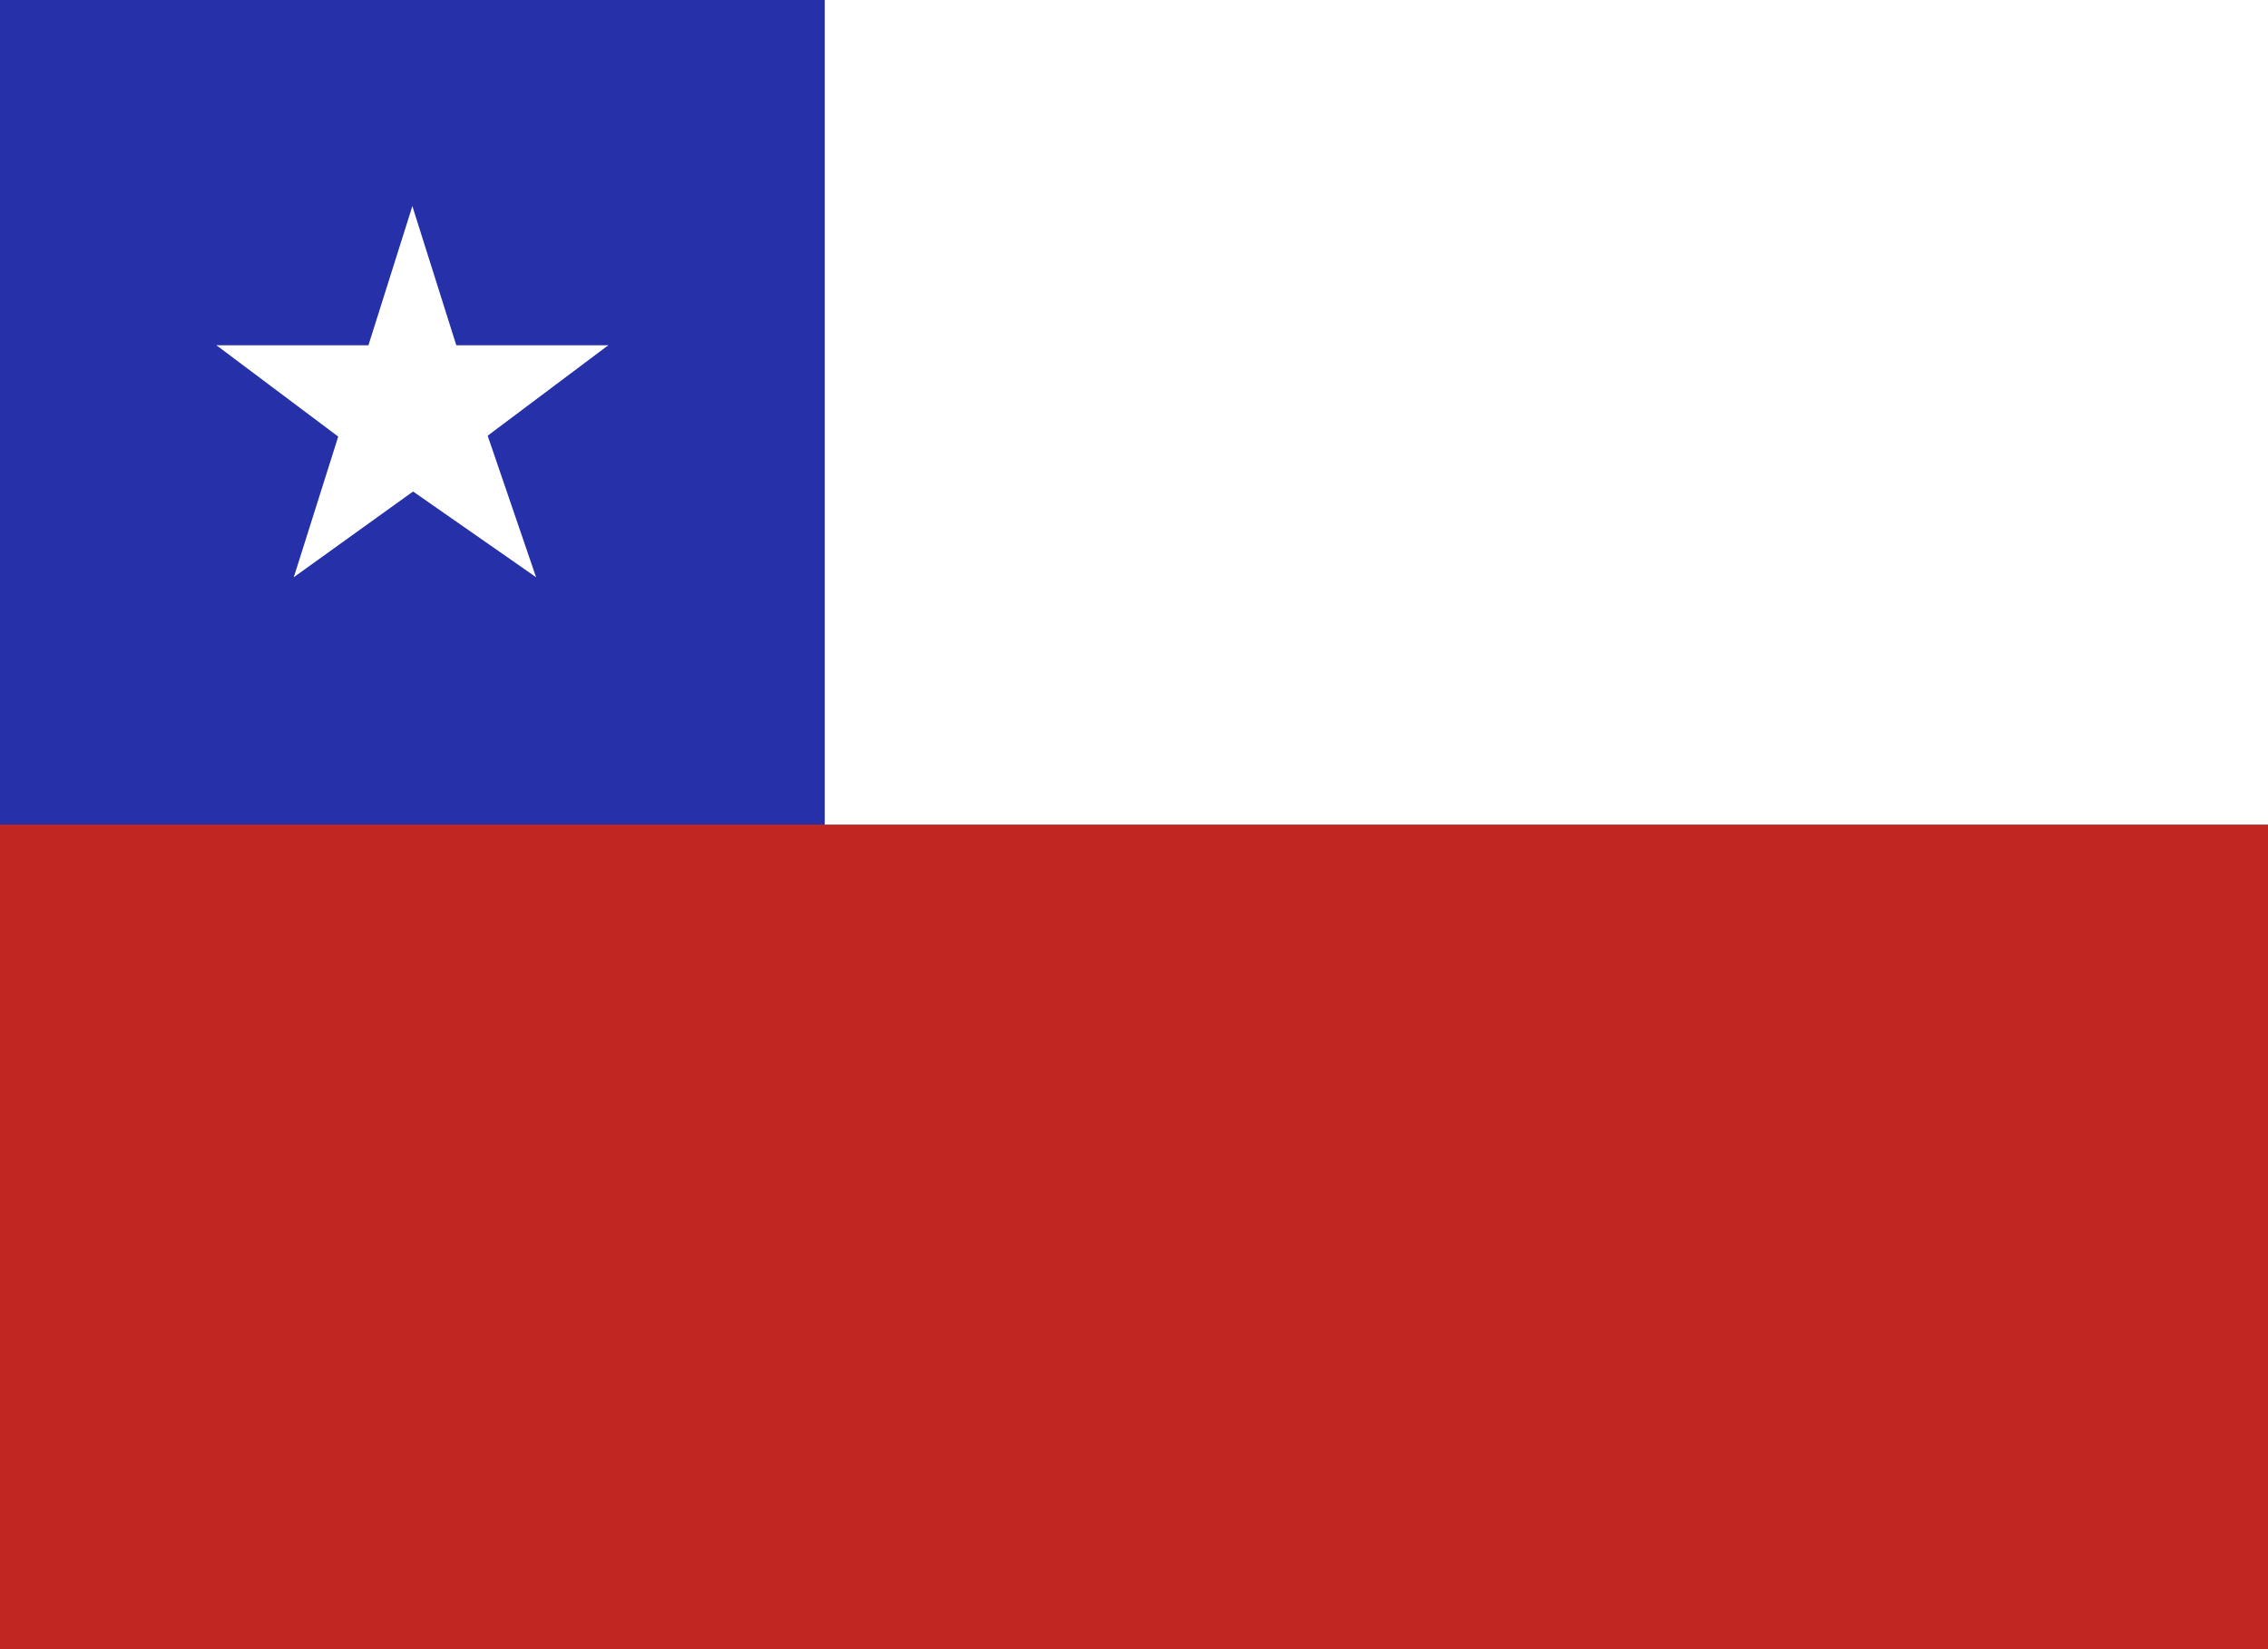
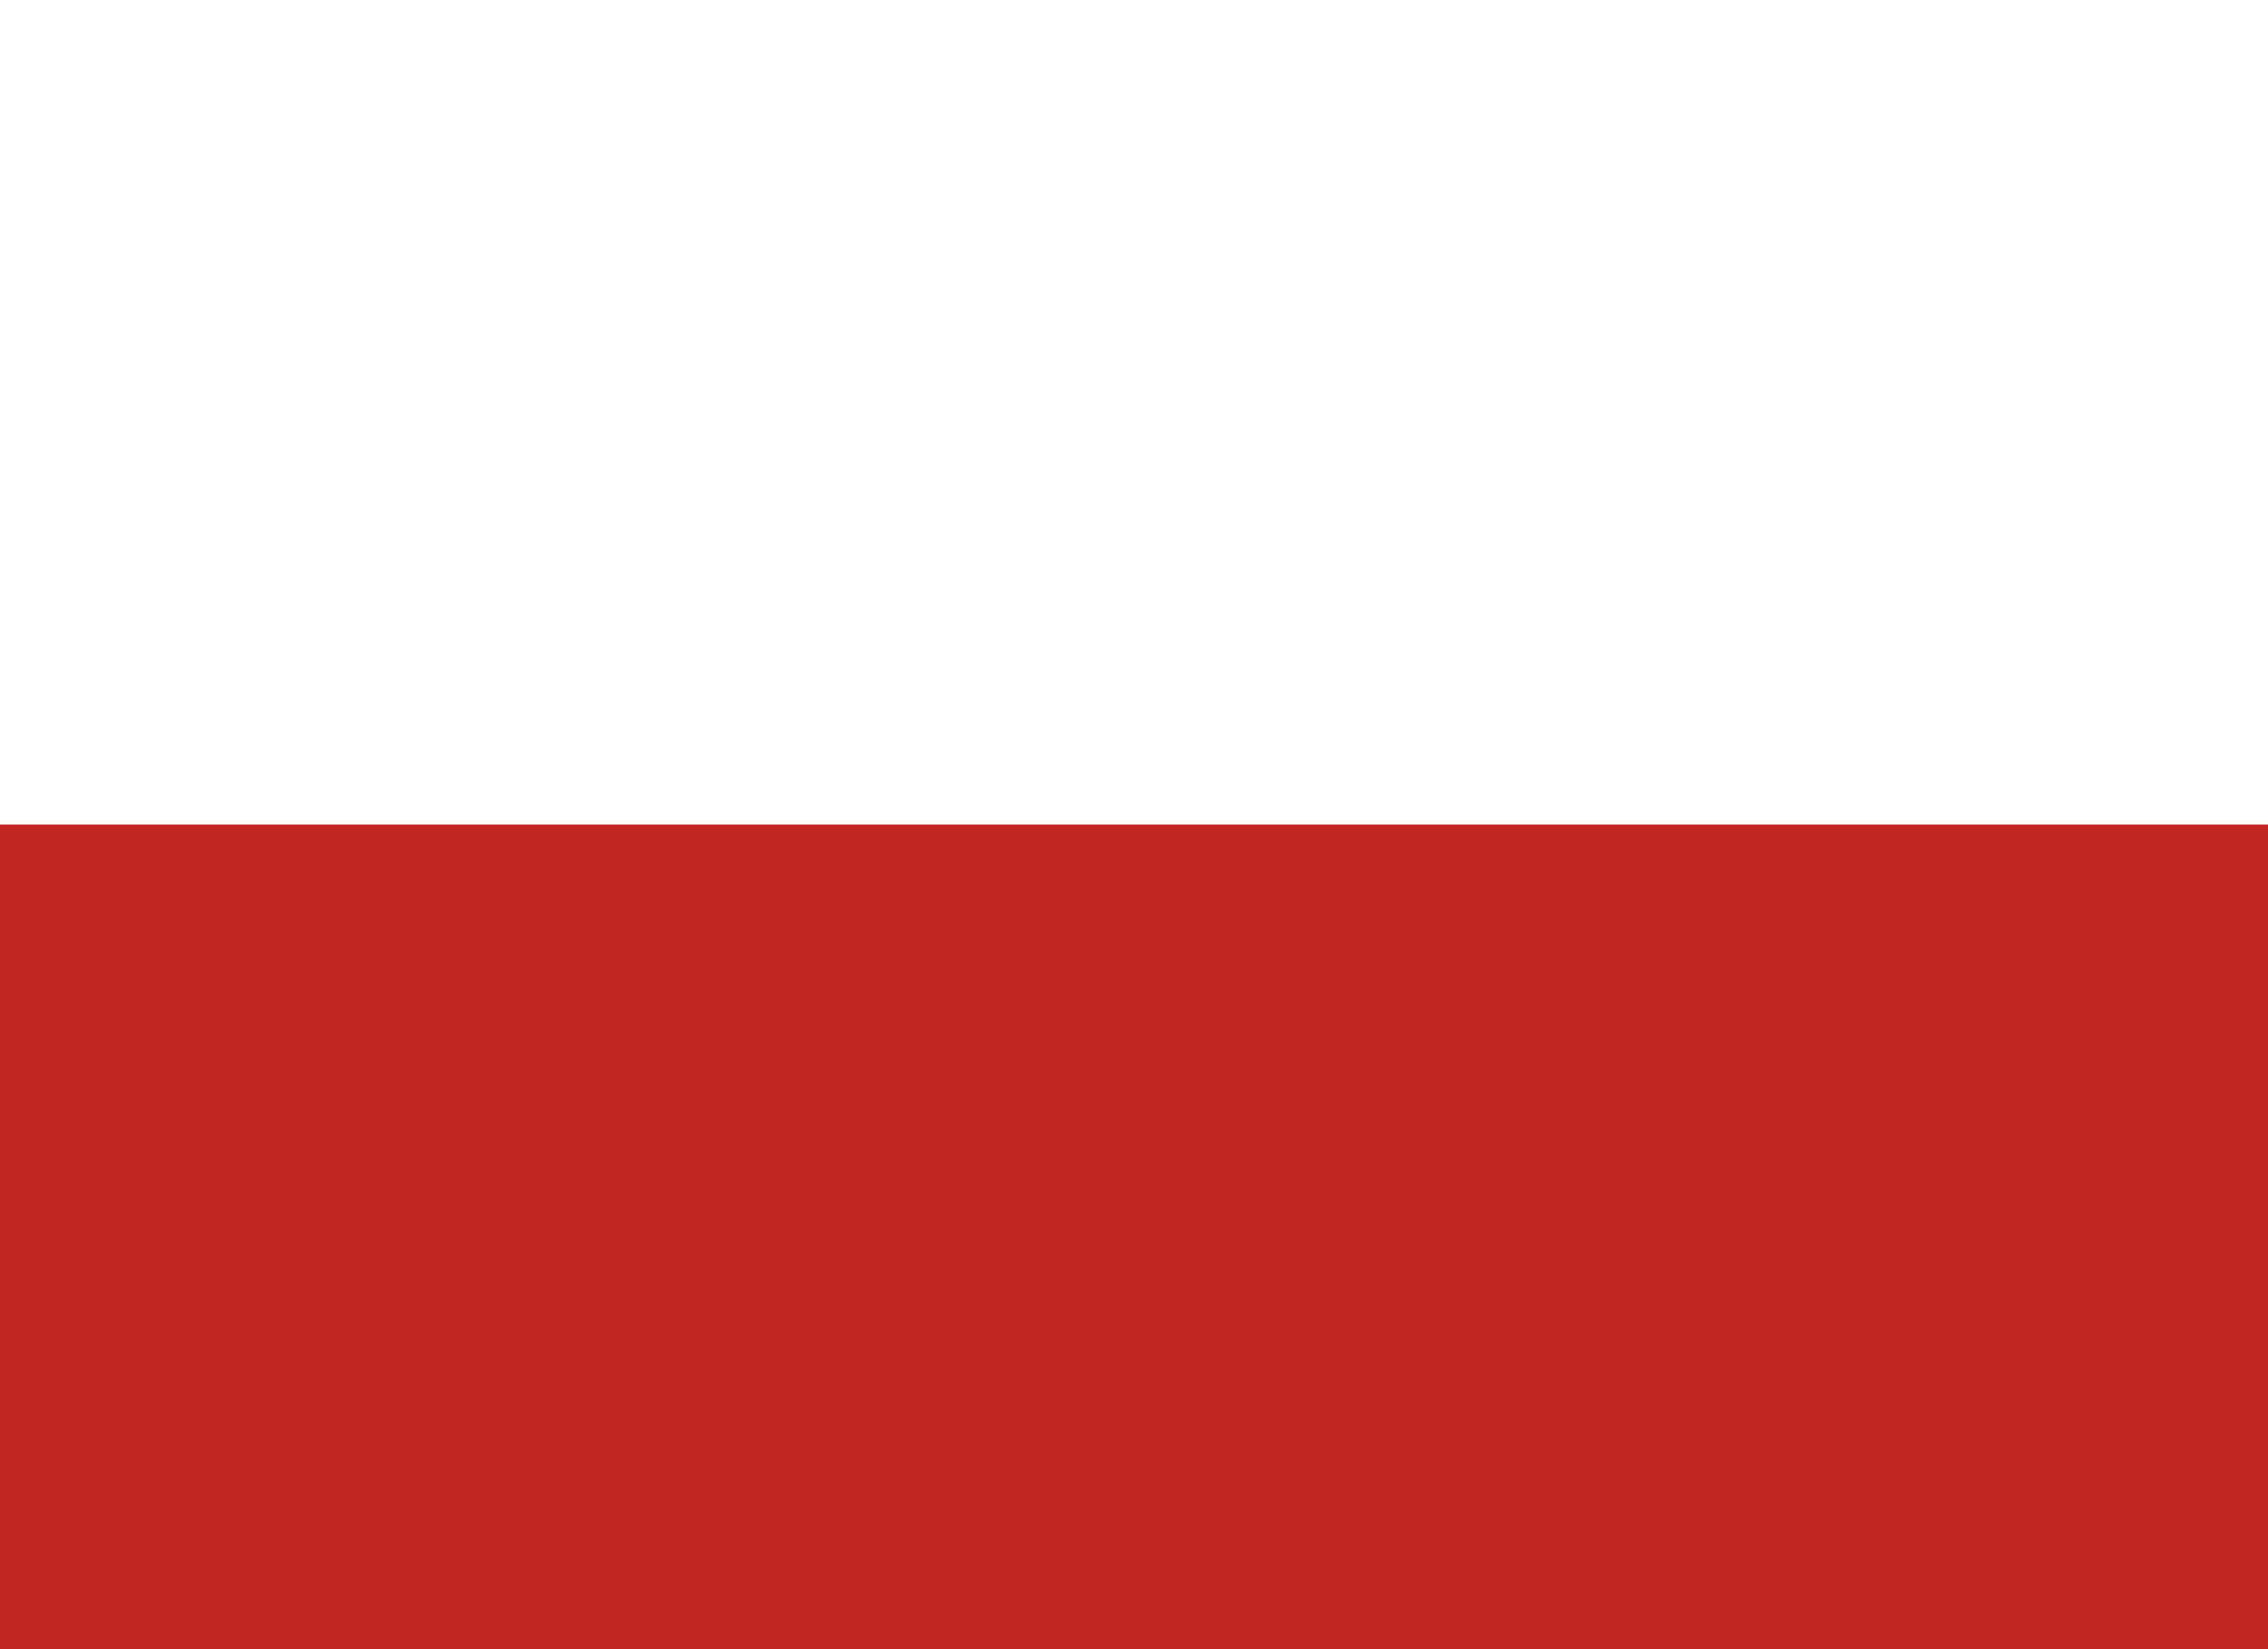
<svg xmlns="http://www.w3.org/2000/svg" xmlns:xlink="http://www.w3.org/1999/xlink" version="1.1" id="Layer_1" x="0px" y="0px" viewBox="0 0 44 32" enable-background="new 0 0 44 32" xml:space="preserve">
  <rect x="0" y="0" width="44" height="32" fill="#808080" stroke="none" />
  <g>
    <g>
      <defs>
        <rect id="SVGID_1_" y="0" width="54.9" height="32" />
      </defs>
      <clipPath id="SVGID_2_">
        <use xlink:href="#SVGID_1_" overflow="visible" />
      </clipPath>
      <rect y="0" clip-path="url(#SVGID_2_)" fill="#FFFFFF" width="54.9" height="32" />
-       <rect y="0" clip-path="url(#SVGID_2_)" fill="#2530A9" width="16" height="32" />
      <rect y="16" clip-path="url(#SVGID_2_)" fill="#C22623" width="54.9" height="16" />
      <polygon clip-path="url(#SVGID_2_)" fill="#FFFFFF" points="8,4 6.8,7.8 8.7,8.4   " />
-       <polygon clip-path="url(#SVGID_2_)" fill="#FFFFFF" points="8,4 9.2,7.8 7.3,8.4   " />
      <polygon clip-path="url(#SVGID_2_)" fill="#FFFFFF" points="11.8,6.7 7.8,6.7 7.8,8.7   " />
-       <polygon clip-path="url(#SVGID_2_)" fill="#FFFFFF" points="11.8,6.7 8.6,9.1 7.4,7.5   " />
-       <polygon clip-path="url(#SVGID_2_)" fill="#FFFFFF" points="4.2,6.7 7.4,9.1 8.6,7.5   " />
      <polygon clip-path="url(#SVGID_2_)" fill="#FFFFFF" points="4.2,6.7 8.2,6.7 8.2,8.7   " />
      <polygon clip-path="url(#SVGID_2_)" fill="#FFFFFF" points="10.4,11.2 9.1,7.4 7.2,8   " />
      <polygon clip-path="url(#SVGID_2_)" fill="#FFFFFF" points="10.4,11.2 7.1,8.9 8.3,7.2   " />
      <polygon clip-path="url(#SVGID_2_)" fill="#FFFFFF" points="5.7,11.2 8.9,8.9 7.7,7.2   " />
      <polygon clip-path="url(#SVGID_2_)" fill="#FFFFFF" points="5.7,11.2 6.9,7.4 8.8,8   " />
    </g>
  </g>
</svg>